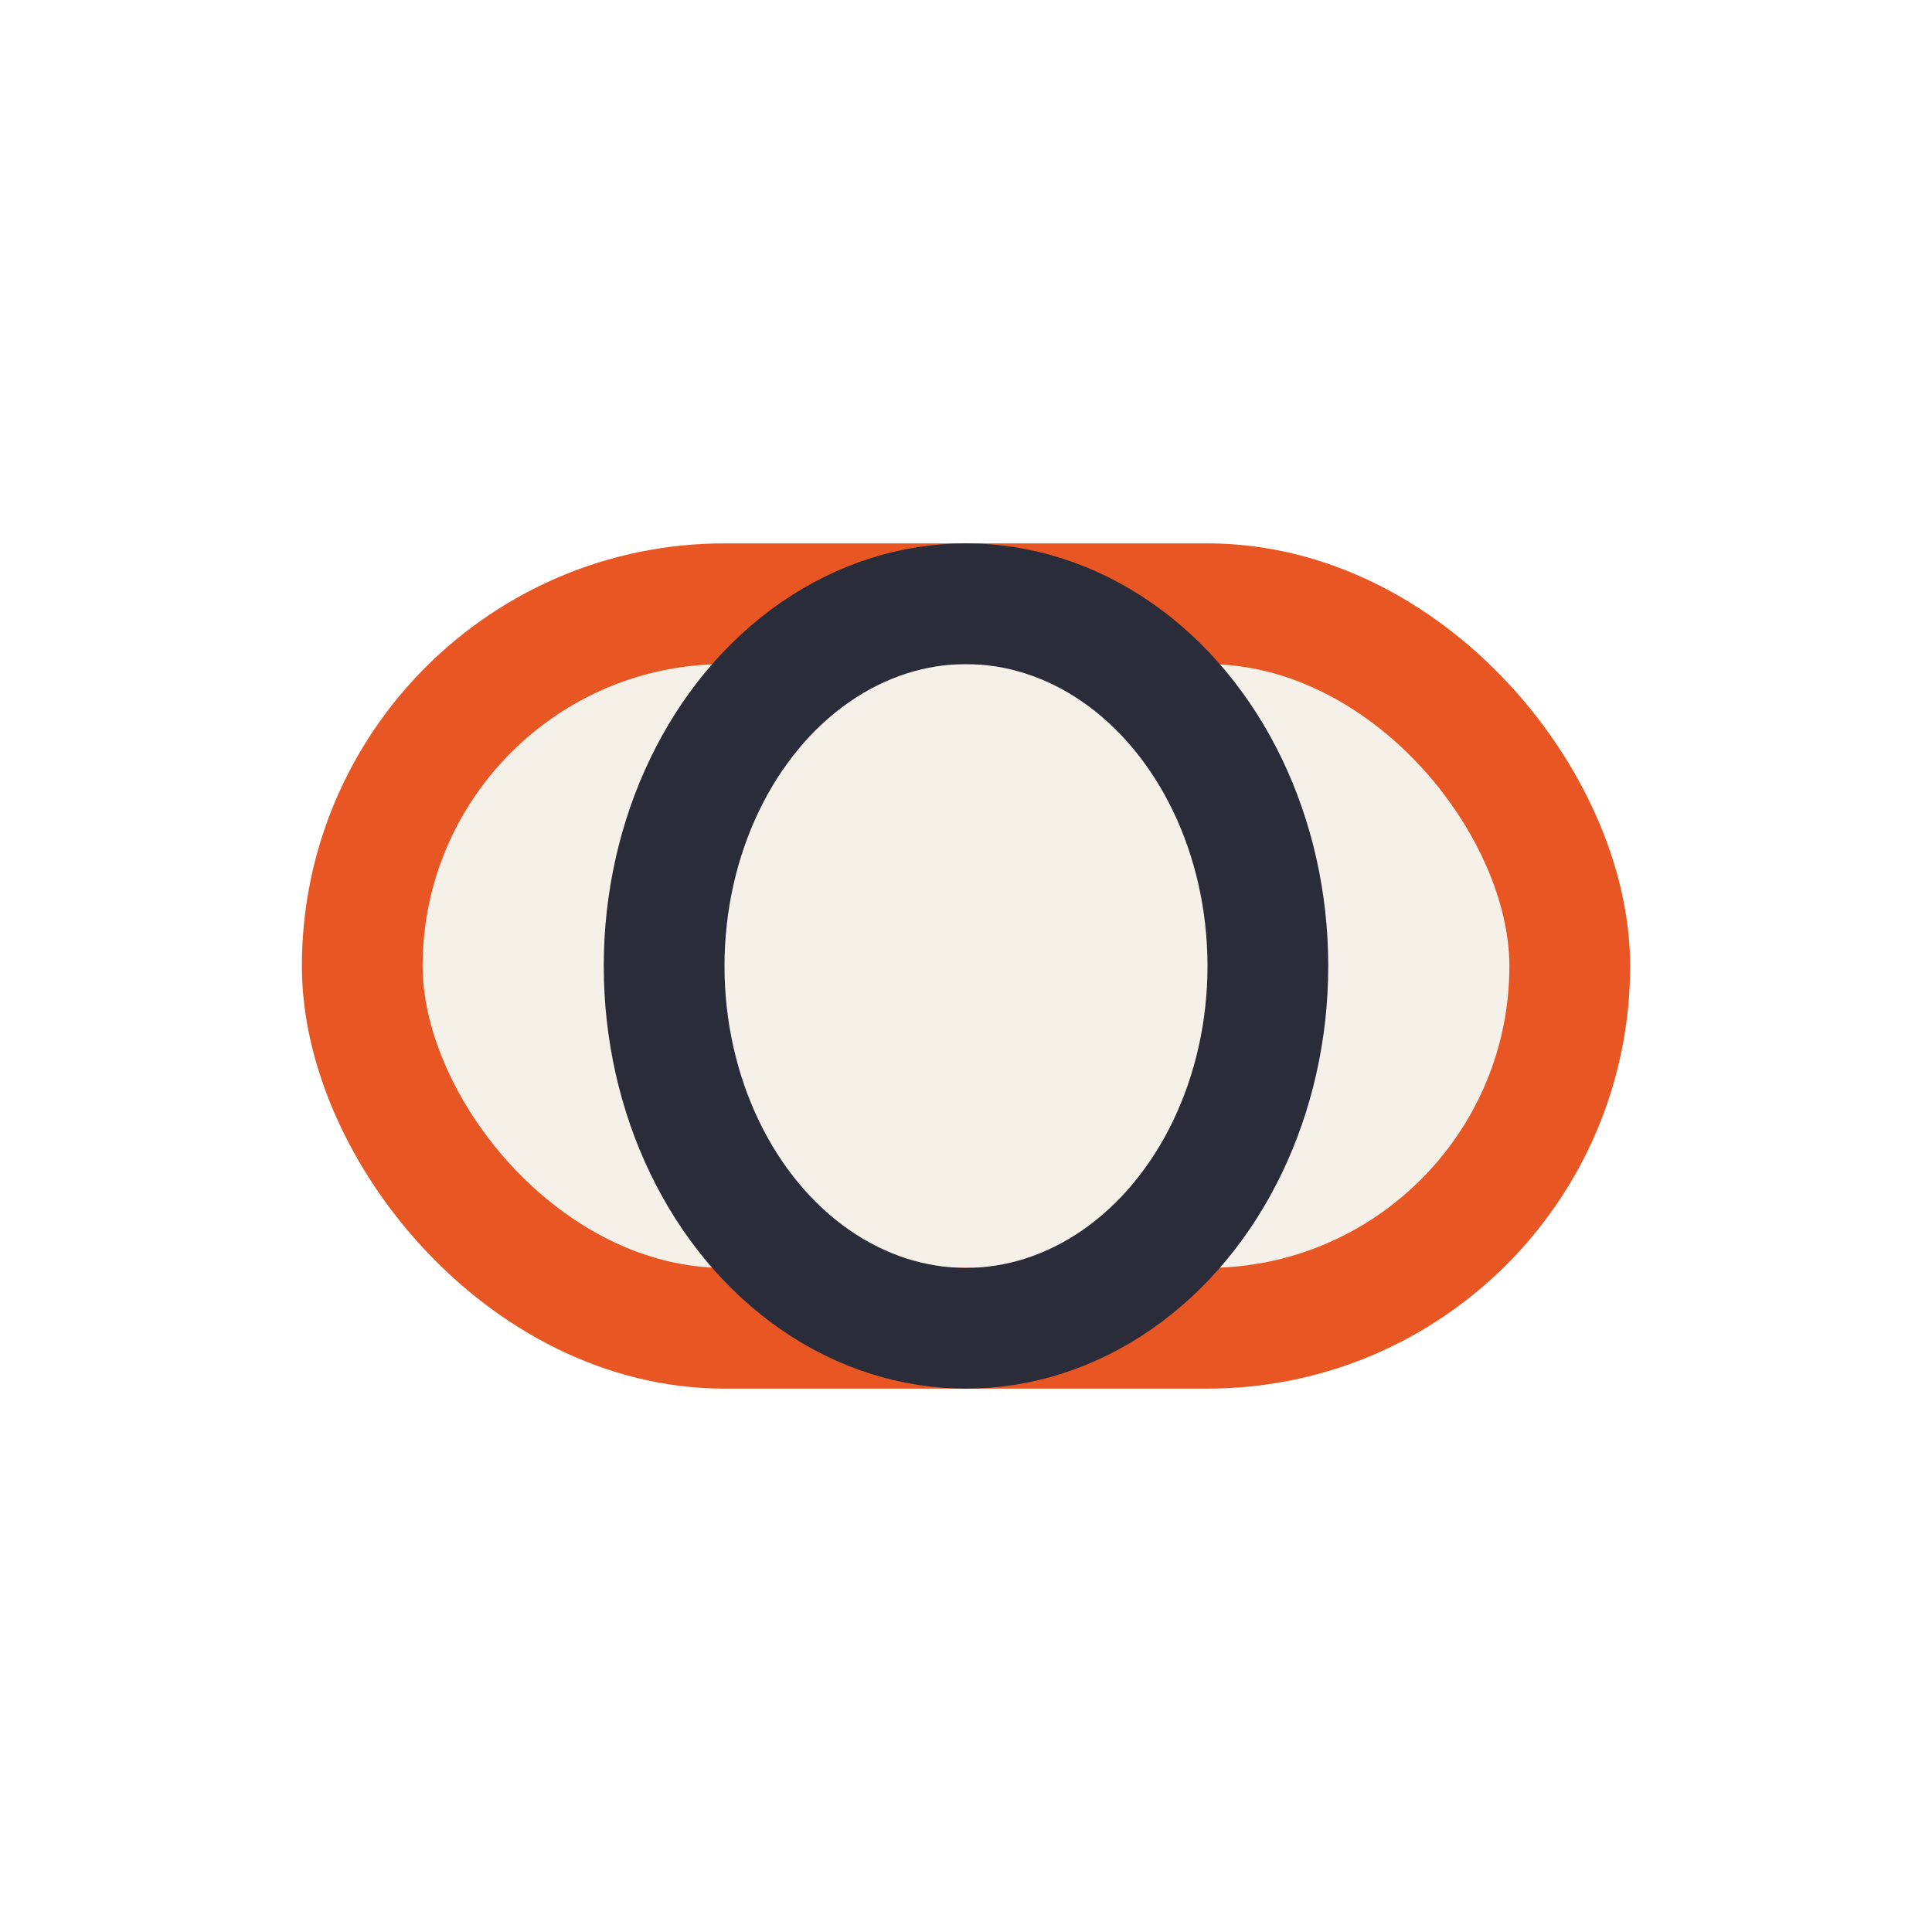
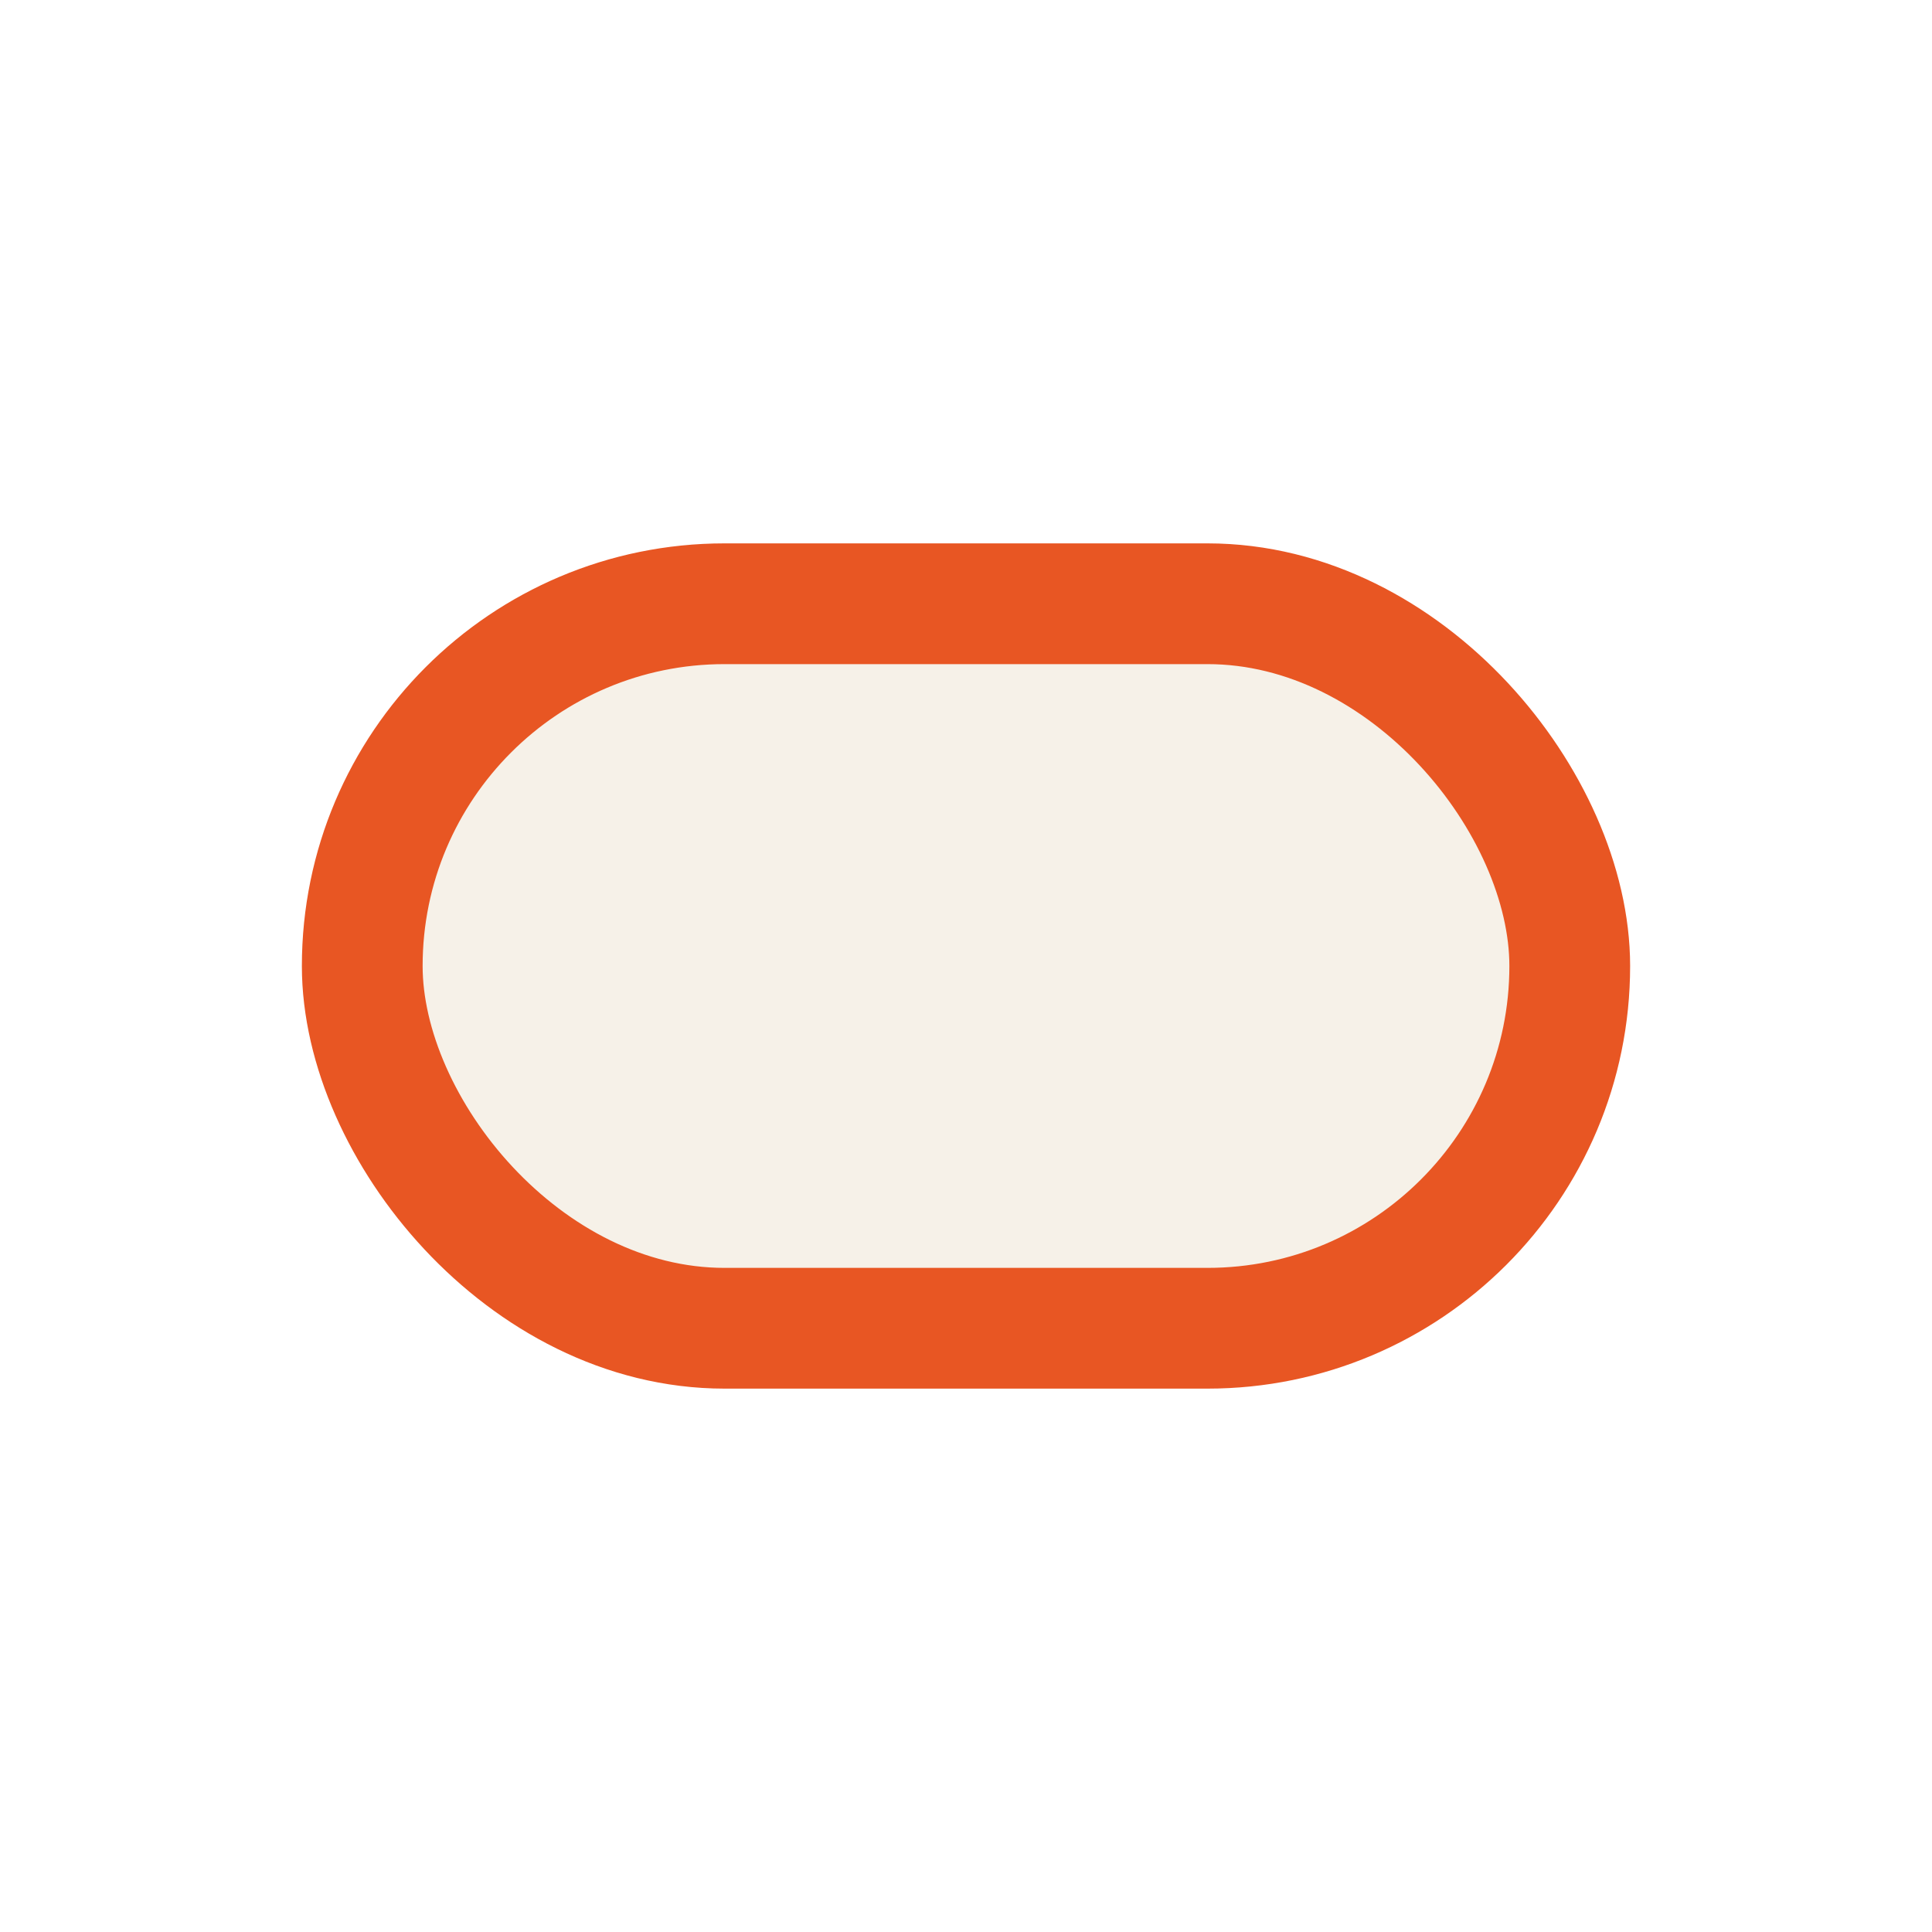
<svg xmlns="http://www.w3.org/2000/svg" width="32" height="32" viewBox="0 0 32 32">
  <rect x="6" y="10" width="20" height="12" rx="6" fill="#F6F1E8" stroke="#E85623" stroke-width="2" />
-   <ellipse cx="16" cy="16" rx="5" ry="6" fill="none" stroke="#2B2C3A" stroke-width="2" />
</svg>